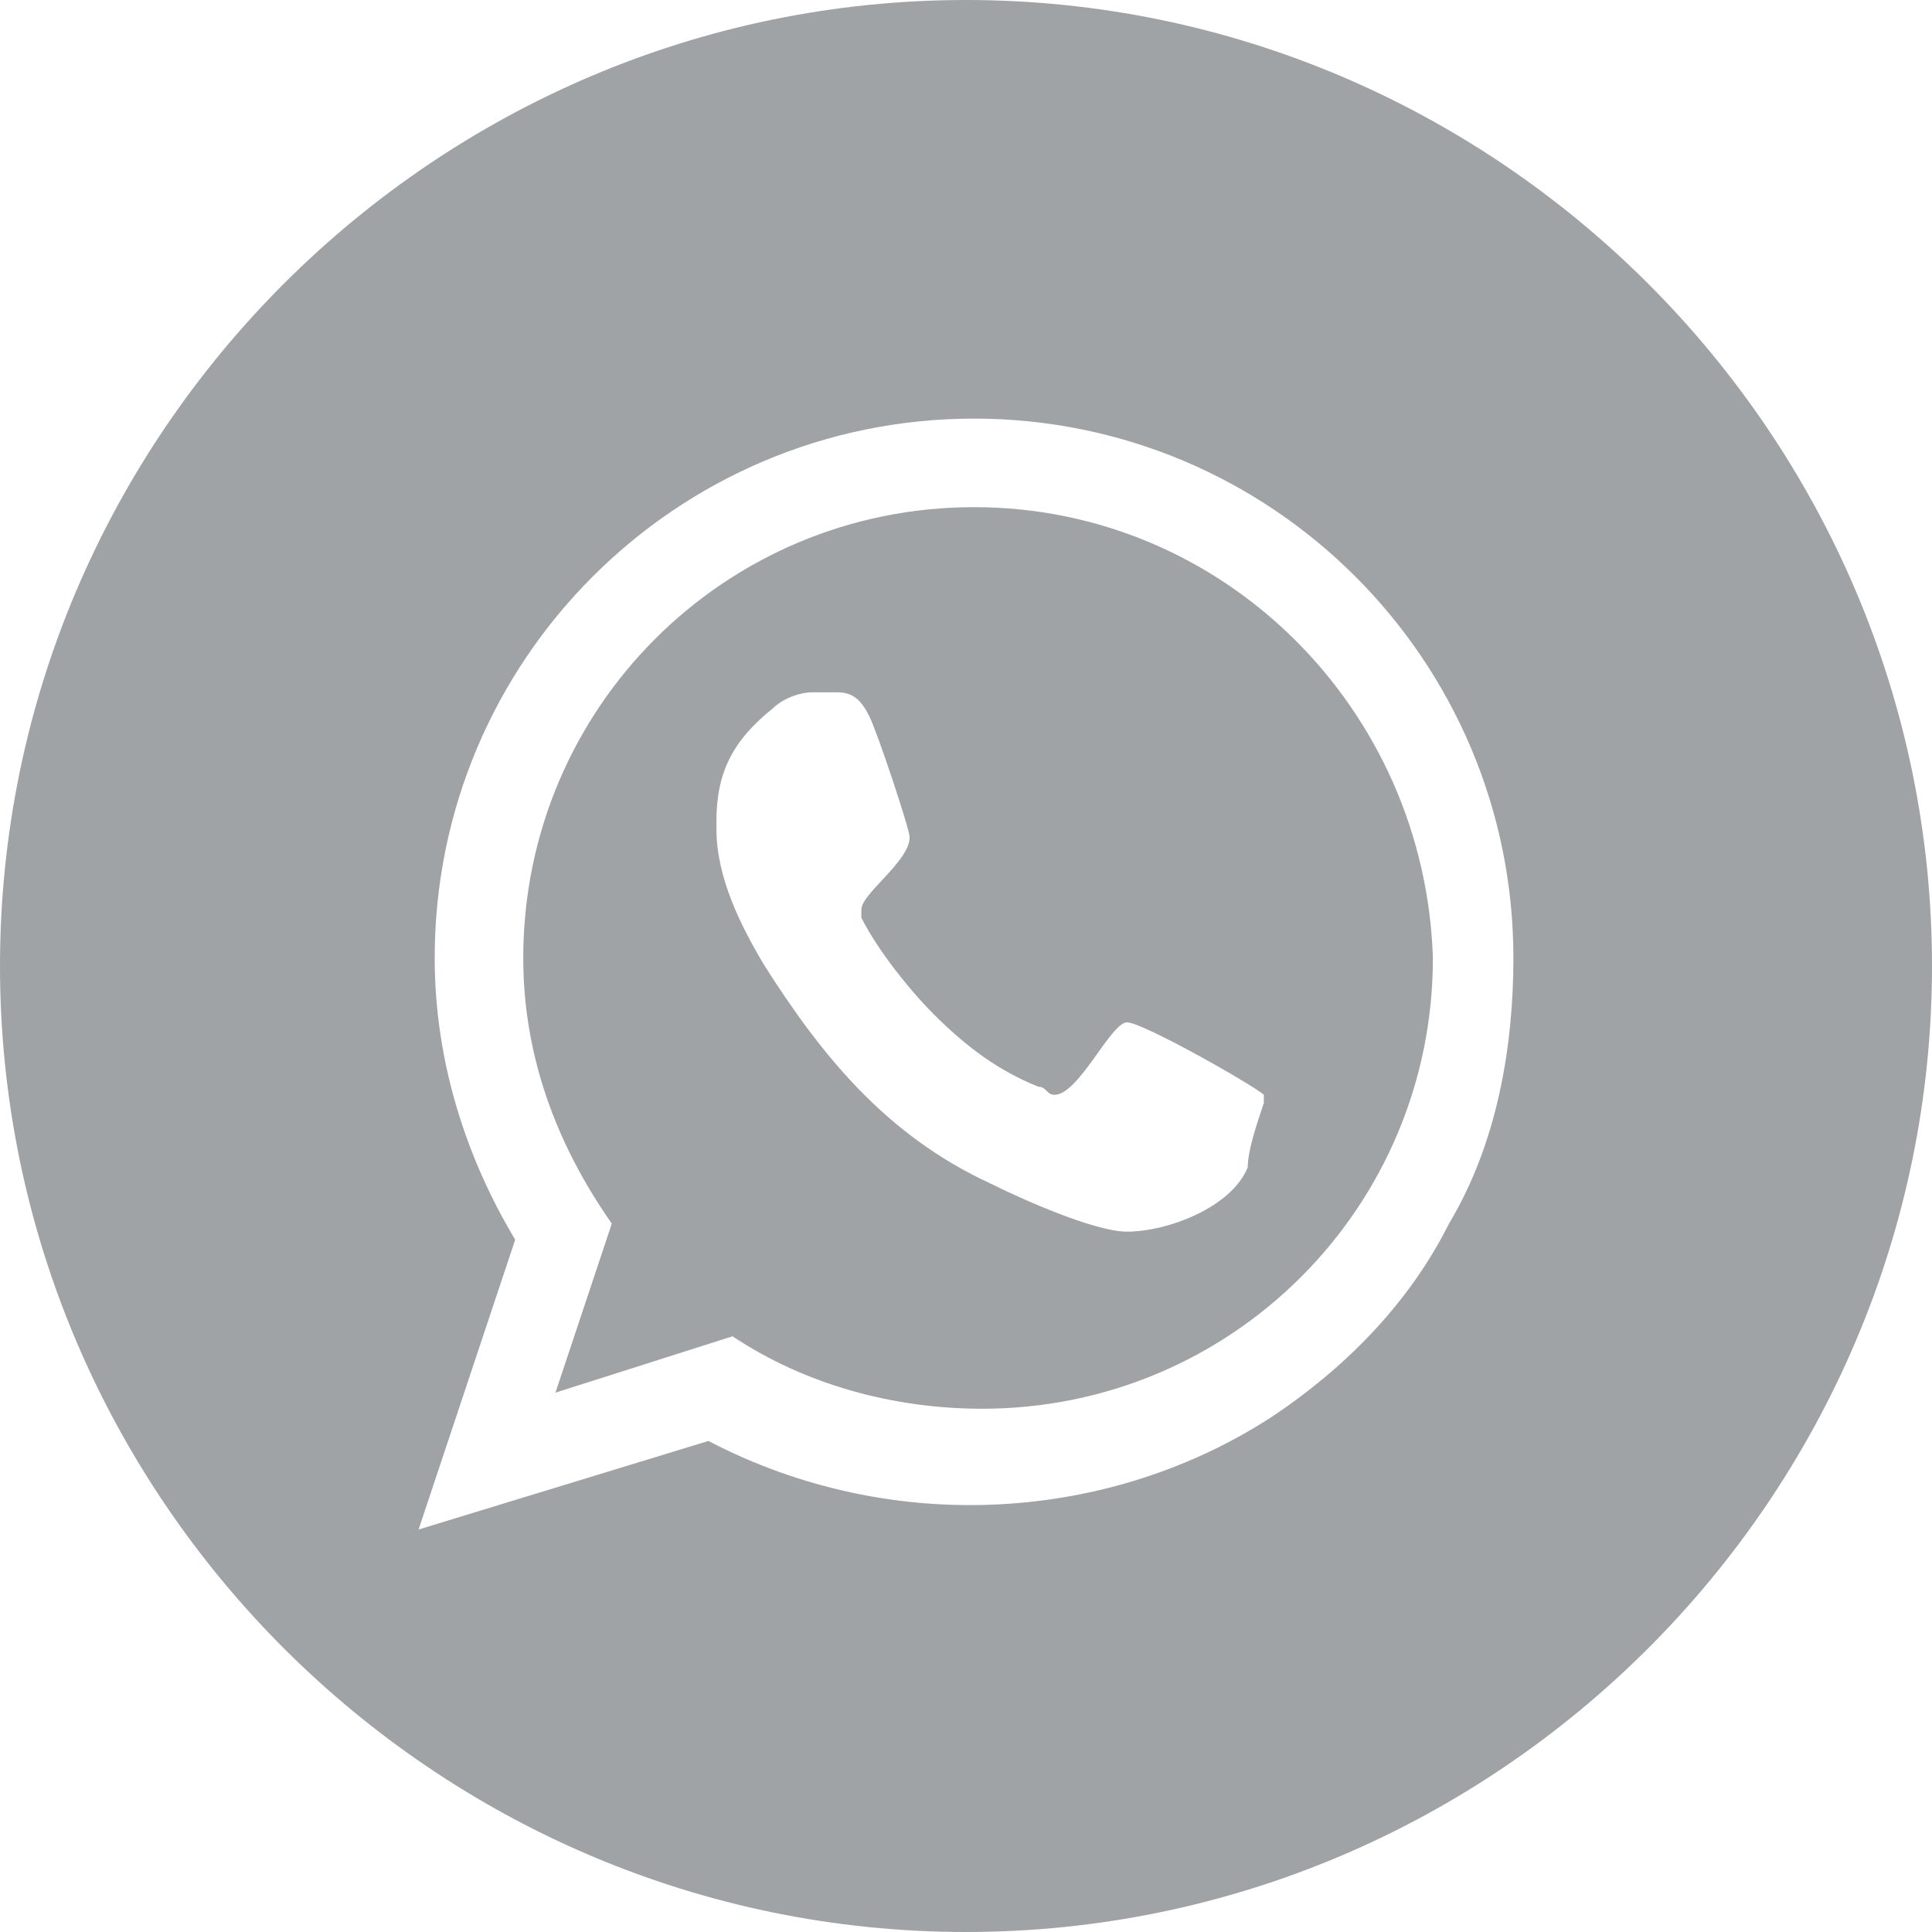
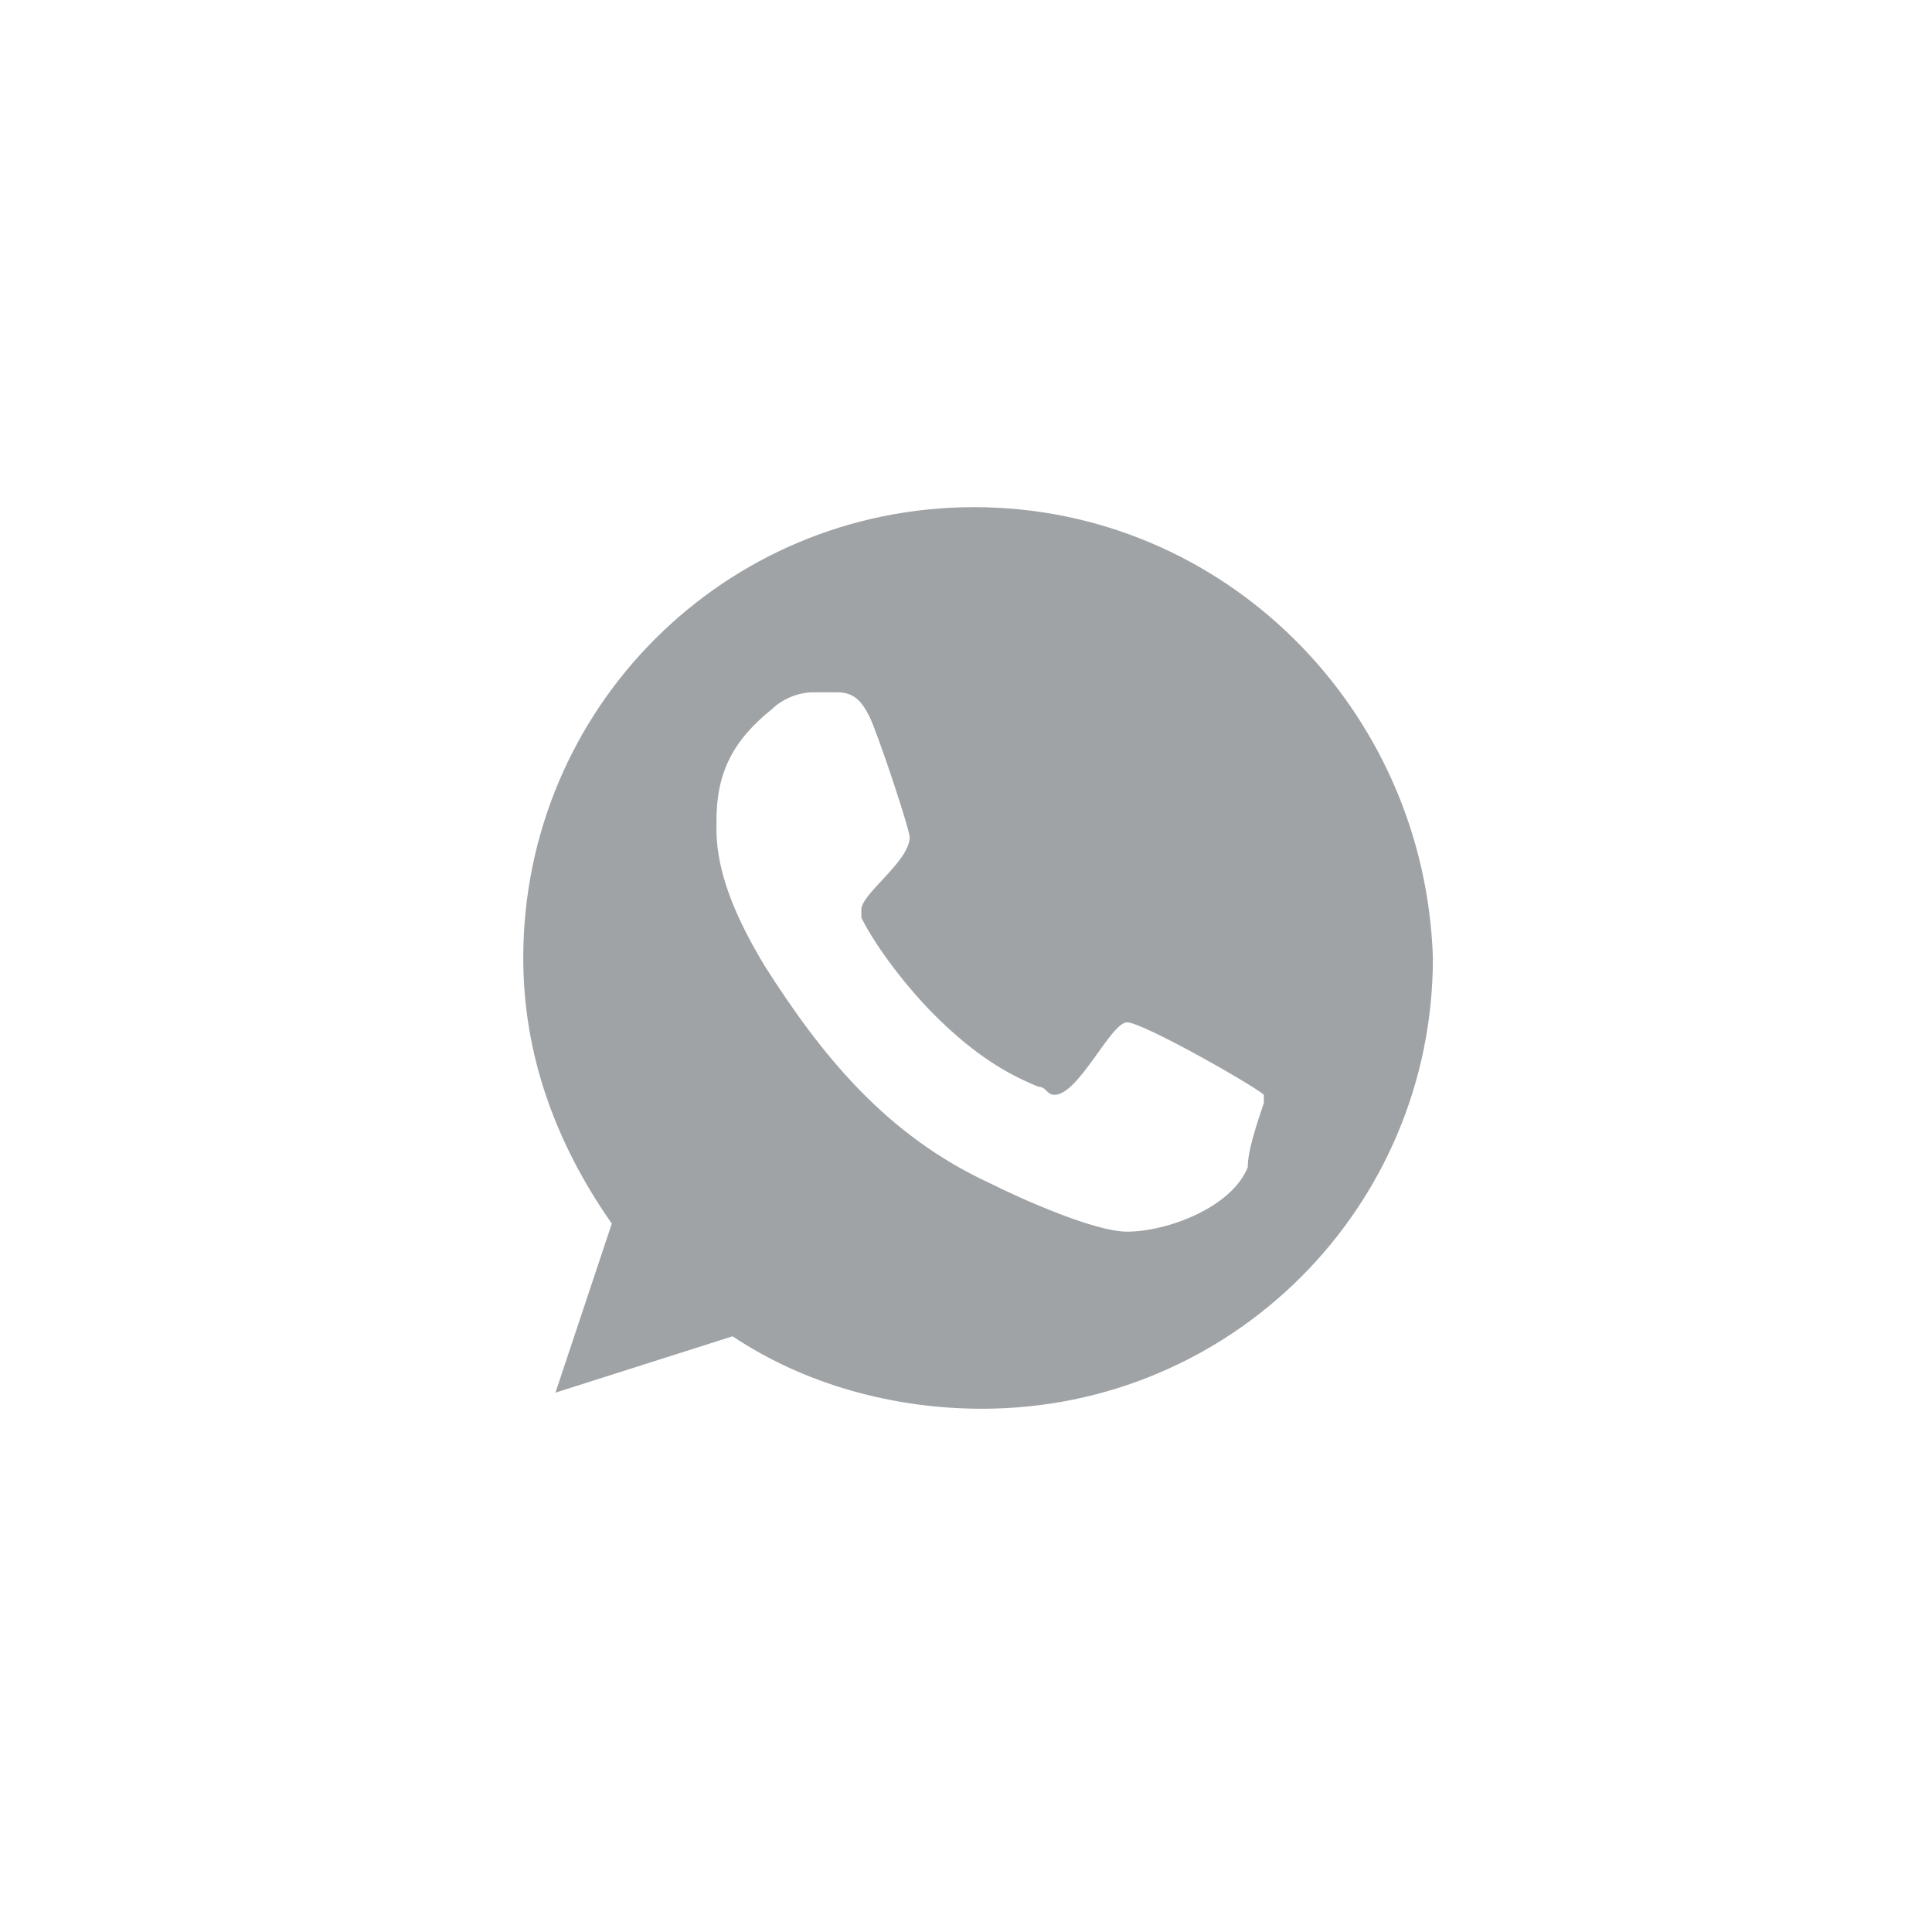
<svg xmlns="http://www.w3.org/2000/svg" version="1.1" id="Livello_1" x="0px" y="0px" viewBox="0 0 24 24" style="enable-background:new 0 0 24 24;" xml:space="preserve">
  <style type="text/css">
	.st0{fill:#A0A3A6;}
</style>
  <title id="at-svg-whatsapp-12">WhatsApp</title>
  <g>
-     <path class="st0" d="M12,0C5.4,0,0,5.4,0,12s5.4,12,12,12s12-5.4,12-12S18.6,0,12,0z M18,15.2c-0.5,1-1.3,1.8-2.2,2.4   c-2,1.3-4.7,1.5-7,0.3L5.2,19l1.2-3.6c-0.6-1-1-2.2-1-3.5c0-3.7,3-6.7,6.7-6.7v0c3.7,0,6.7,3,6.7,6.7C18.8,13,18.6,14.2,18,15.2z" />
    <path class="st0" d="M12.1,6.3c-3.1,0-5.6,2.5-5.6,5.6c0,1.2,0.4,2.3,1.1,3.3l-0.7,2.1l2.2-0.7c0.9,0.6,2,0.9,3.1,0.9   c3.1,0,5.6-2.5,5.6-5.6C17.7,8.8,15.2,6.3,12.1,6.3z M15.5,14.5c-0.2,0.5-1,0.8-1.5,0.8c-0.4,0-1.3-0.4-1.7-0.6   c-1.3-0.6-2.1-1.6-2.8-2.7c-0.3-0.5-0.6-1.1-0.6-1.7v-0.1c0-0.6,0.2-1,0.7-1.4c0.1-0.1,0.3-0.2,0.5-0.2c0.1,0,0.2,0,0.3,0   c0.2,0,0.3,0.1,0.4,0.3c0.1,0.2,0.5,1.4,0.5,1.5c0,0.3-0.6,0.7-0.6,0.9c0,0,0,0.1,0,0.1c0.2,0.4,0.6,0.9,0.9,1.2   c0.4,0.4,0.8,0.7,1.3,0.9c0.1,0,0.1,0.1,0.2,0.1c0.3,0,0.7-0.9,0.9-0.9c0.2,0,1.6,0.8,1.7,0.9c0,0,0,0.1,0,0.1   C15.6,14,15.5,14.3,15.5,14.5z" />
  </g>
</svg>